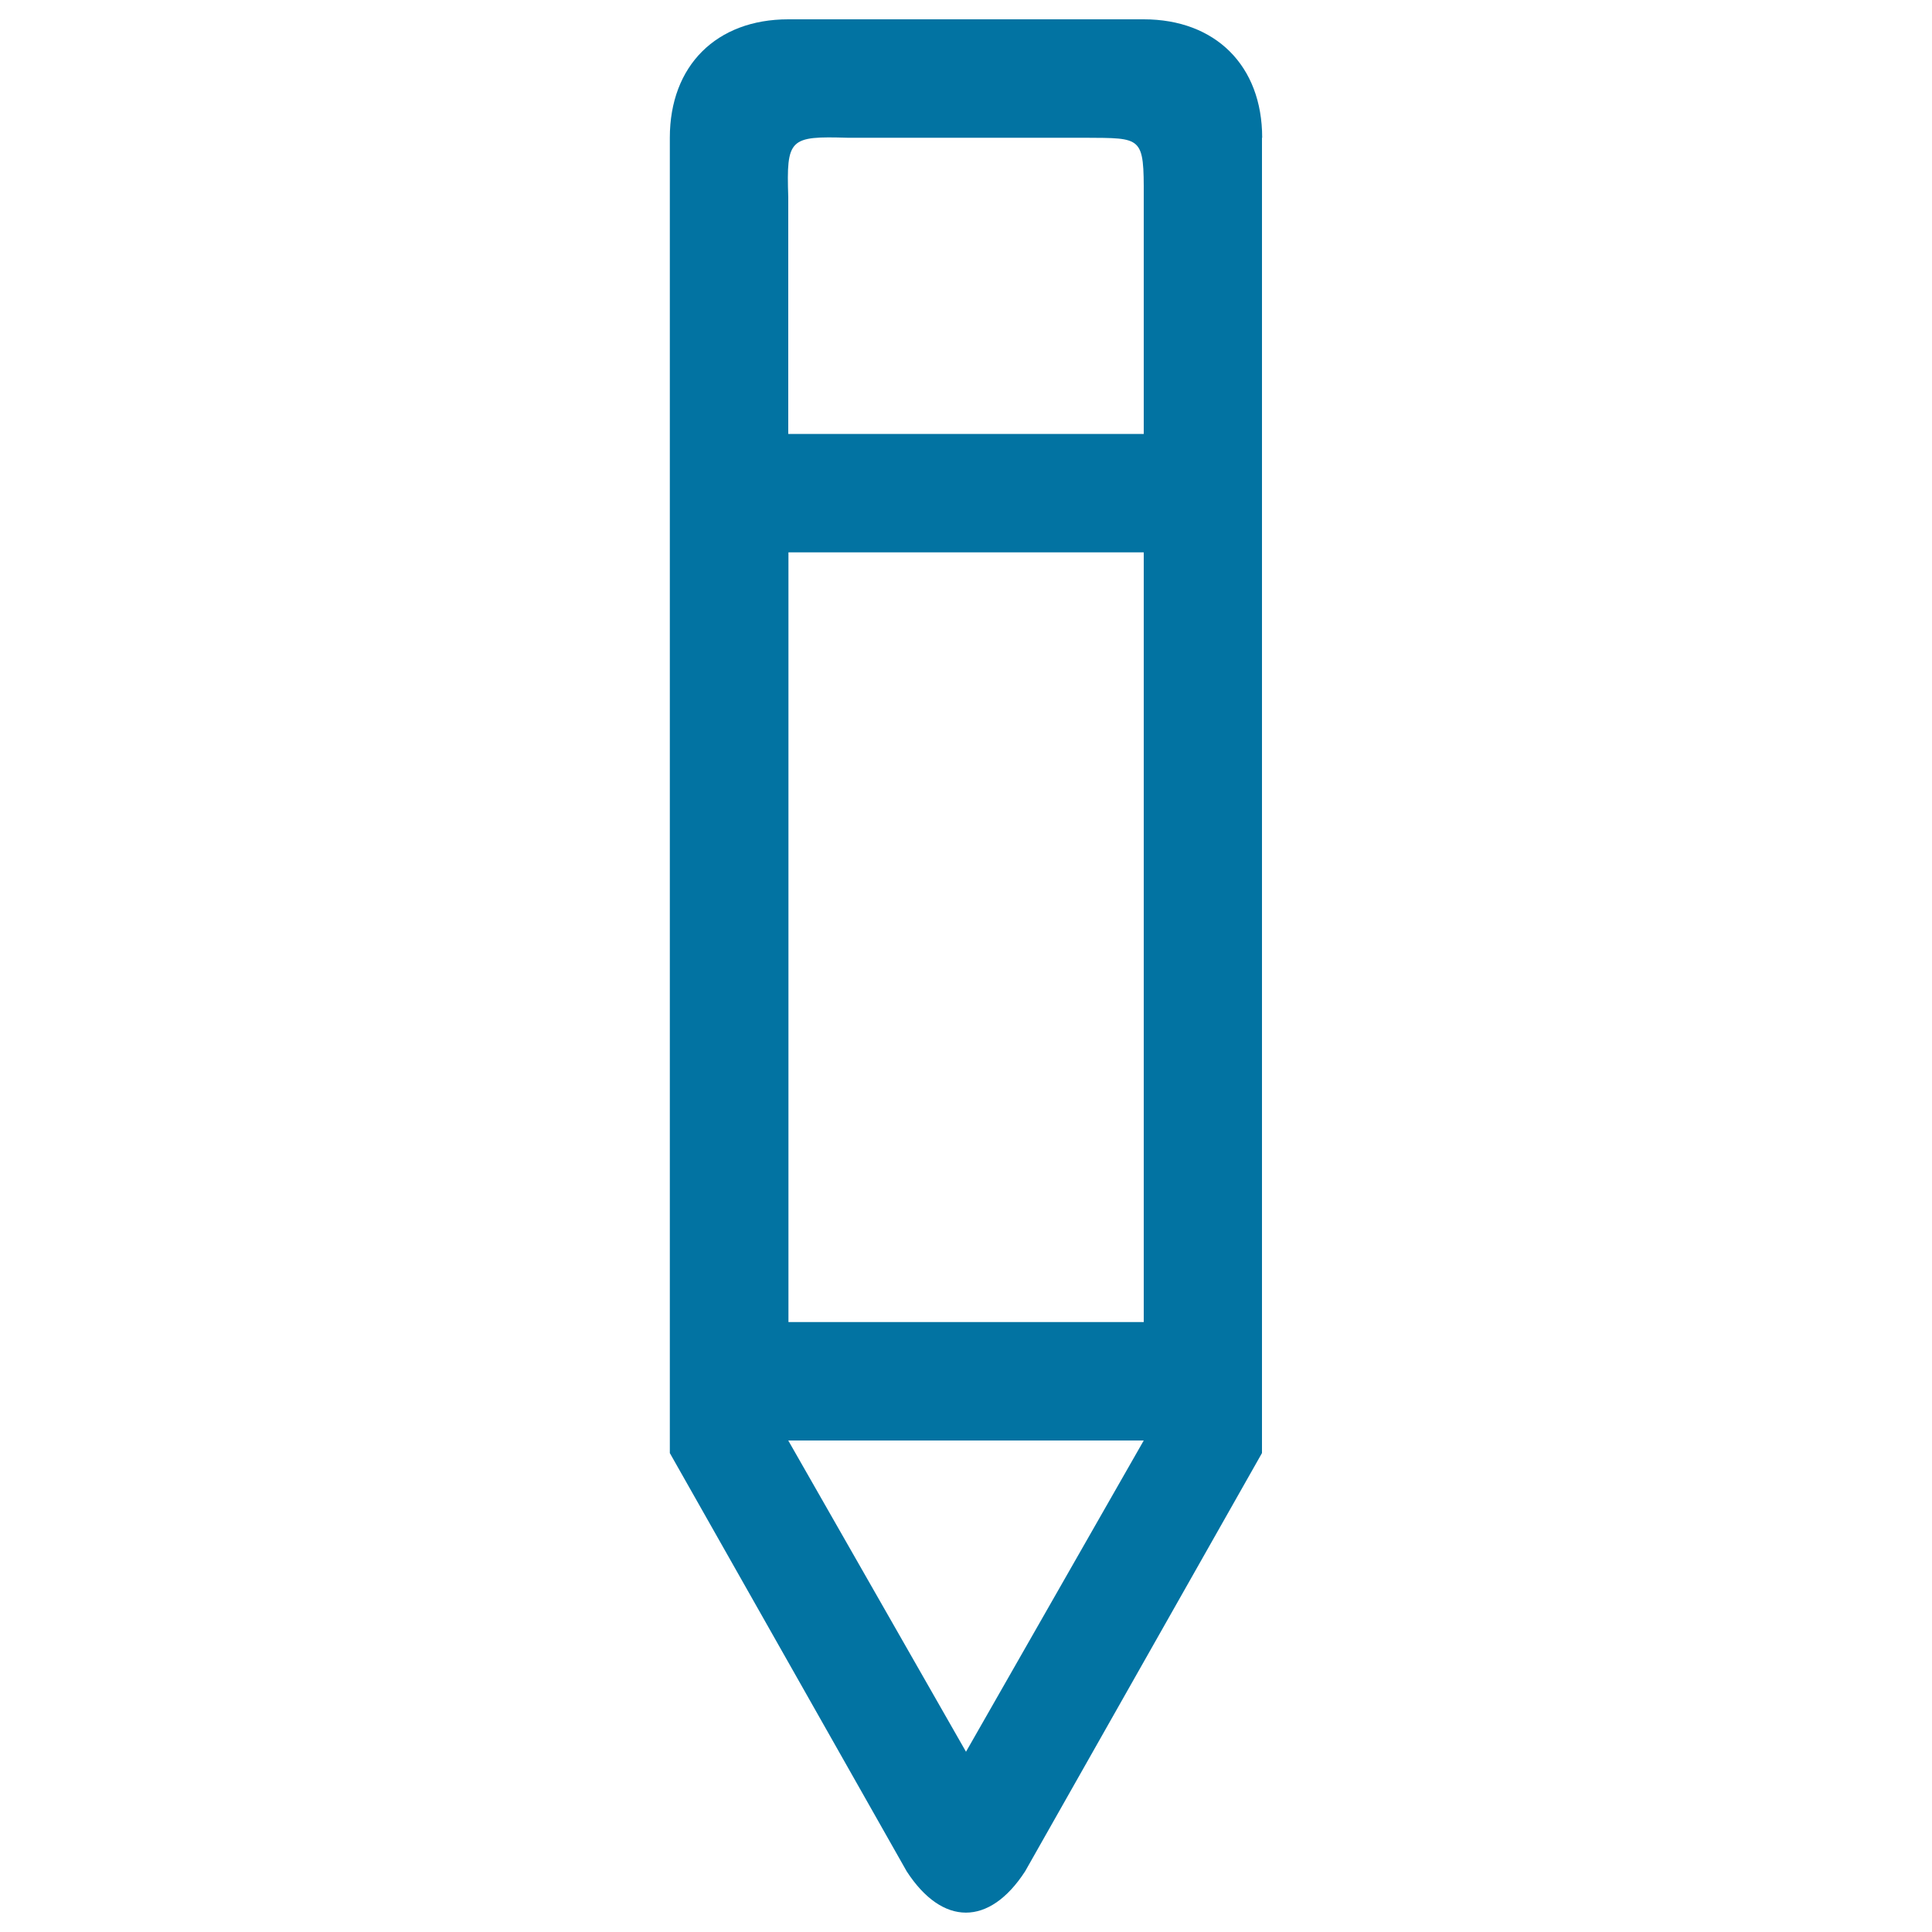
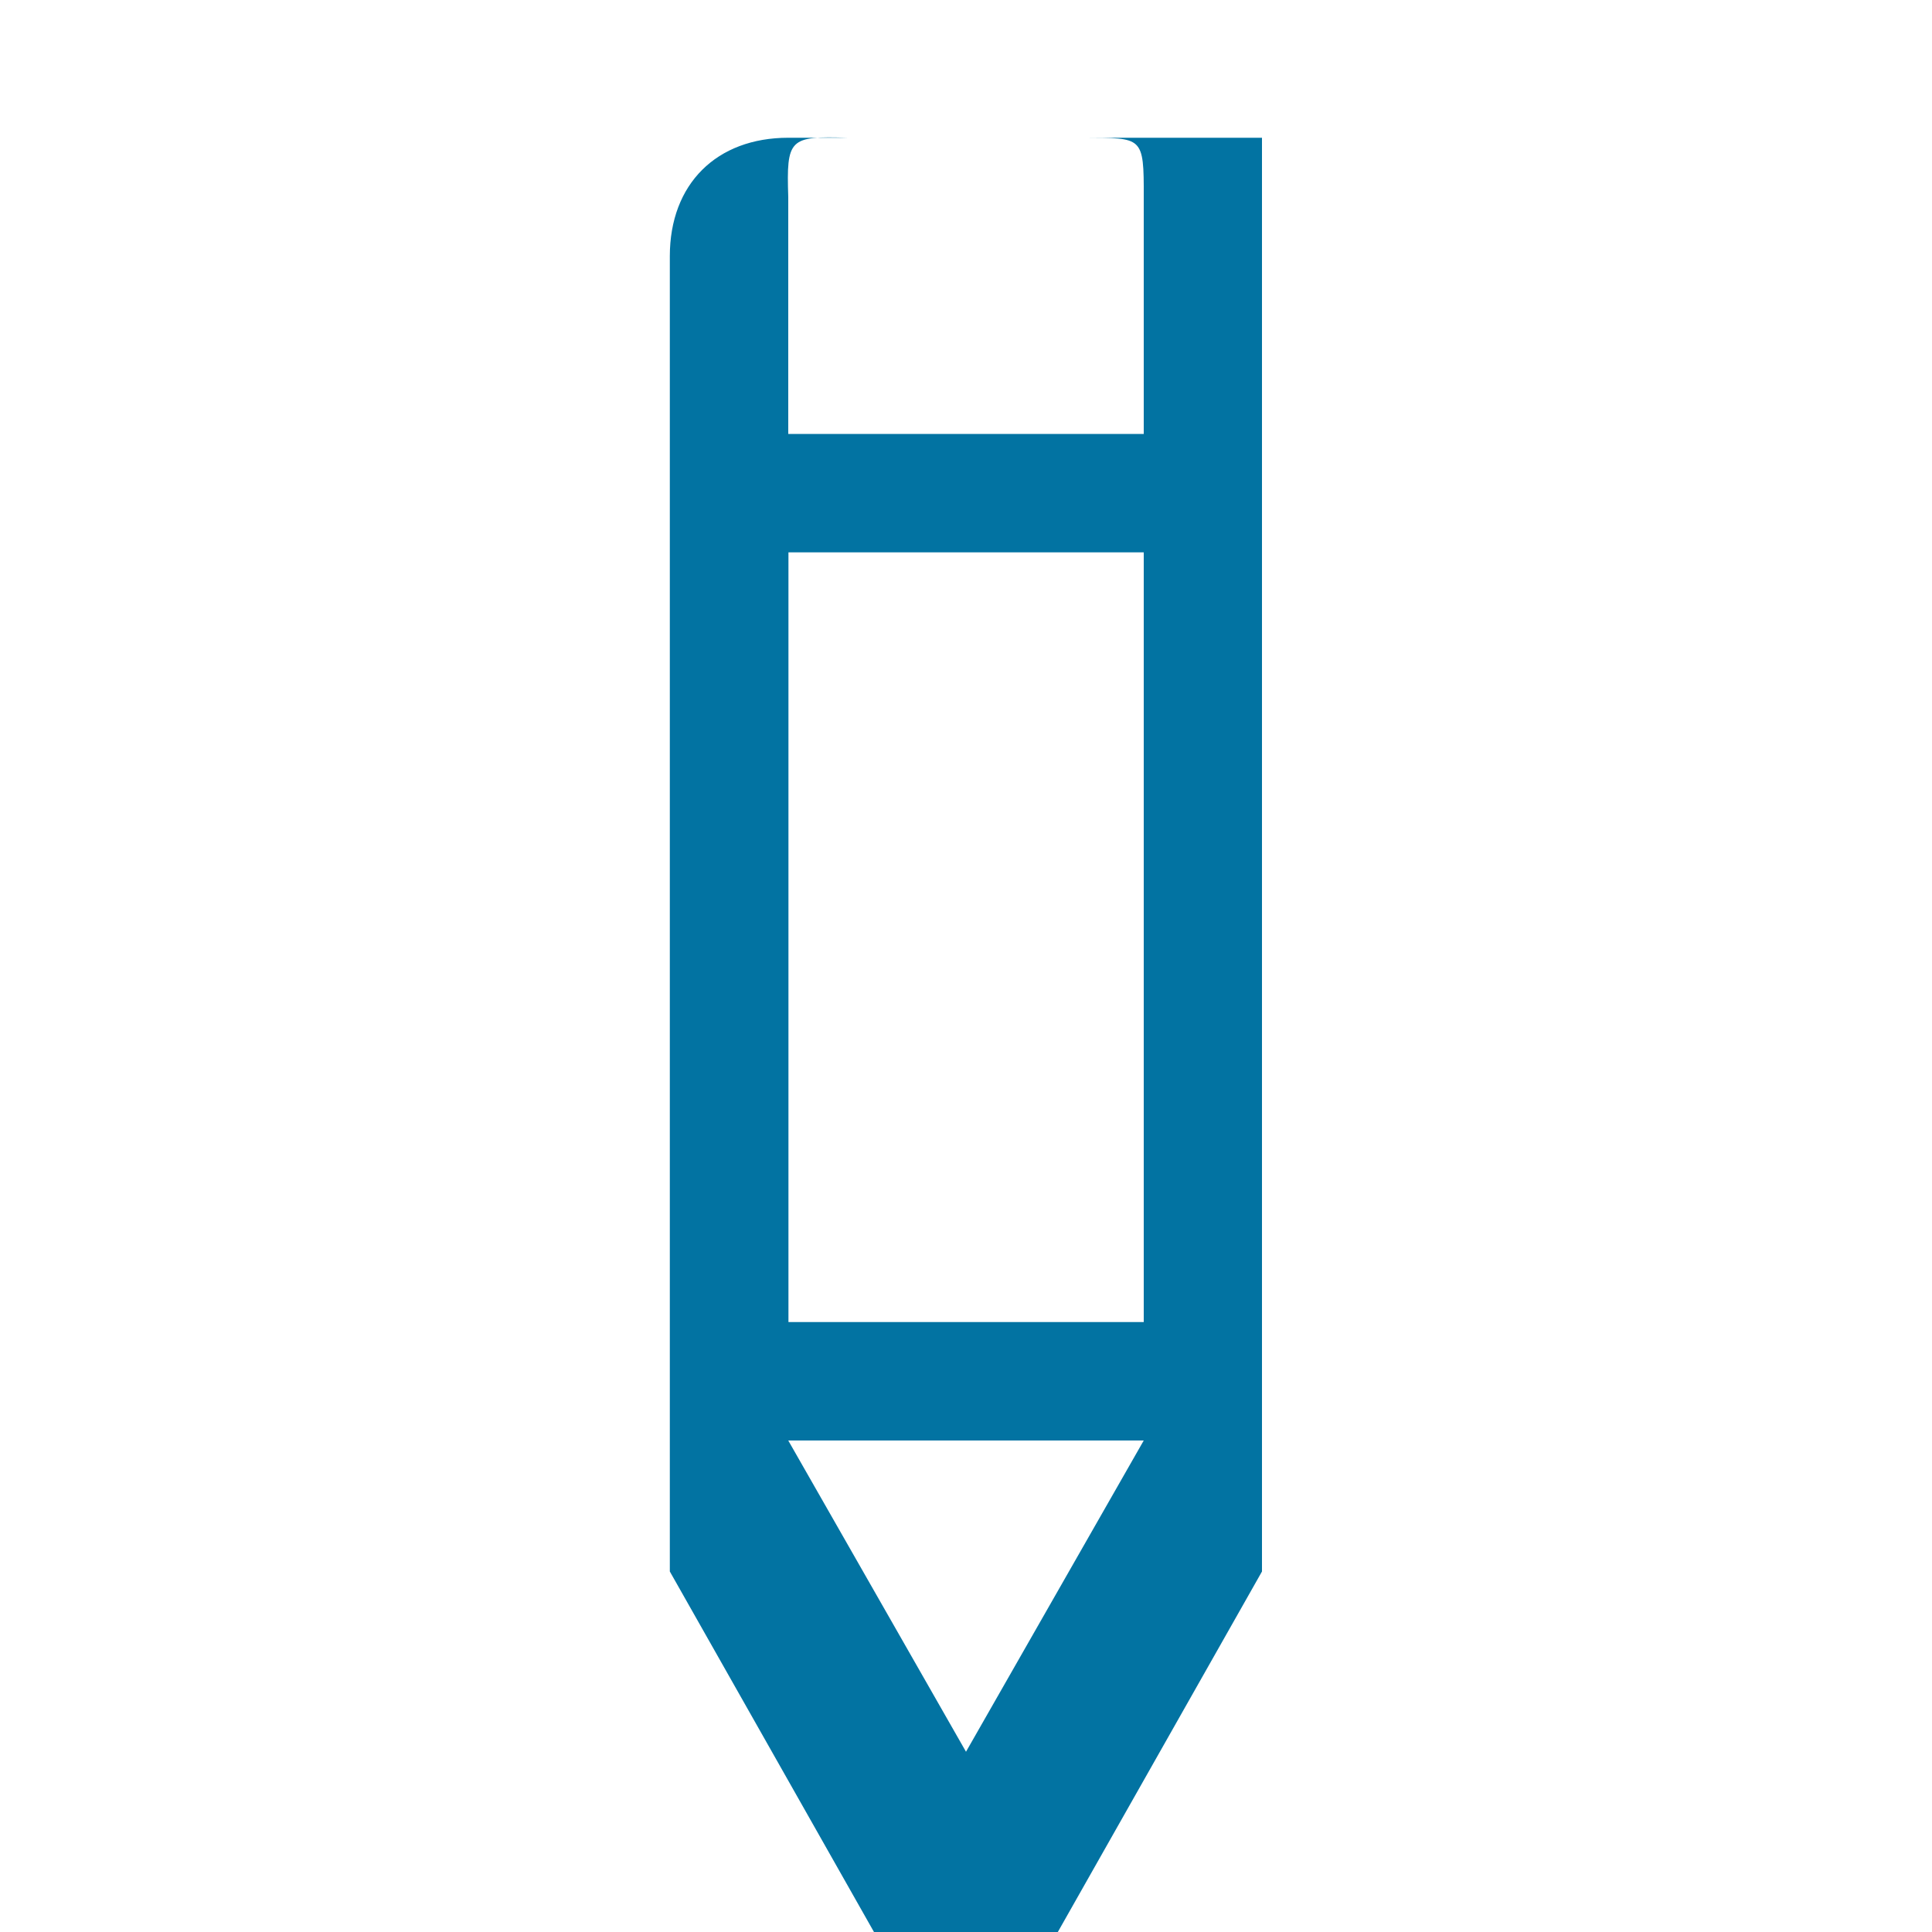
<svg xmlns="http://www.w3.org/2000/svg" viewBox="0 0 1000 1000" style="fill:#0273a2">
  <title>Pencil Big Outlined Vertical Tool Symbol SVG icon</title>
  <g>
    <g id="_x31_0_42_">
      <g>
-         <path d="M653.3,71.3C653.3,33.9,629,10,592,10H408c-37.1,0-61.3,23.9-61.3,61.3v680.8l122.6,216.5c18.5,28.5,42.8,28.5,61.3,0l122.6-216.5V71.3z M500,906.7l-92-161.1H592L500,906.7z M592,684.3c-63,0-166.1,0-183.9,0V285.9H592V684.3z M592,224.6H408V102c-1-30.3,0.6-31.6,30.7-30.7h122.6c30.1,0.2,30.8-1,30.7,30.7V224.6L592,224.6z" />
+         <path d="M653.3,71.3H408c-37.1,0-61.3,23.9-61.3,61.3v680.8l122.6,216.5c18.5,28.5,42.8,28.5,61.3,0l122.6-216.5V71.3z M500,906.7l-92-161.1H592L500,906.7z M592,684.3c-63,0-166.1,0-183.9,0V285.9H592V684.3z M592,224.6H408V102c-1-30.3,0.6-31.6,30.7-30.7h122.6c30.1,0.2,30.8-1,30.7,30.7V224.6L592,224.6z" />
      </g>
    </g>
  </g>
</svg>